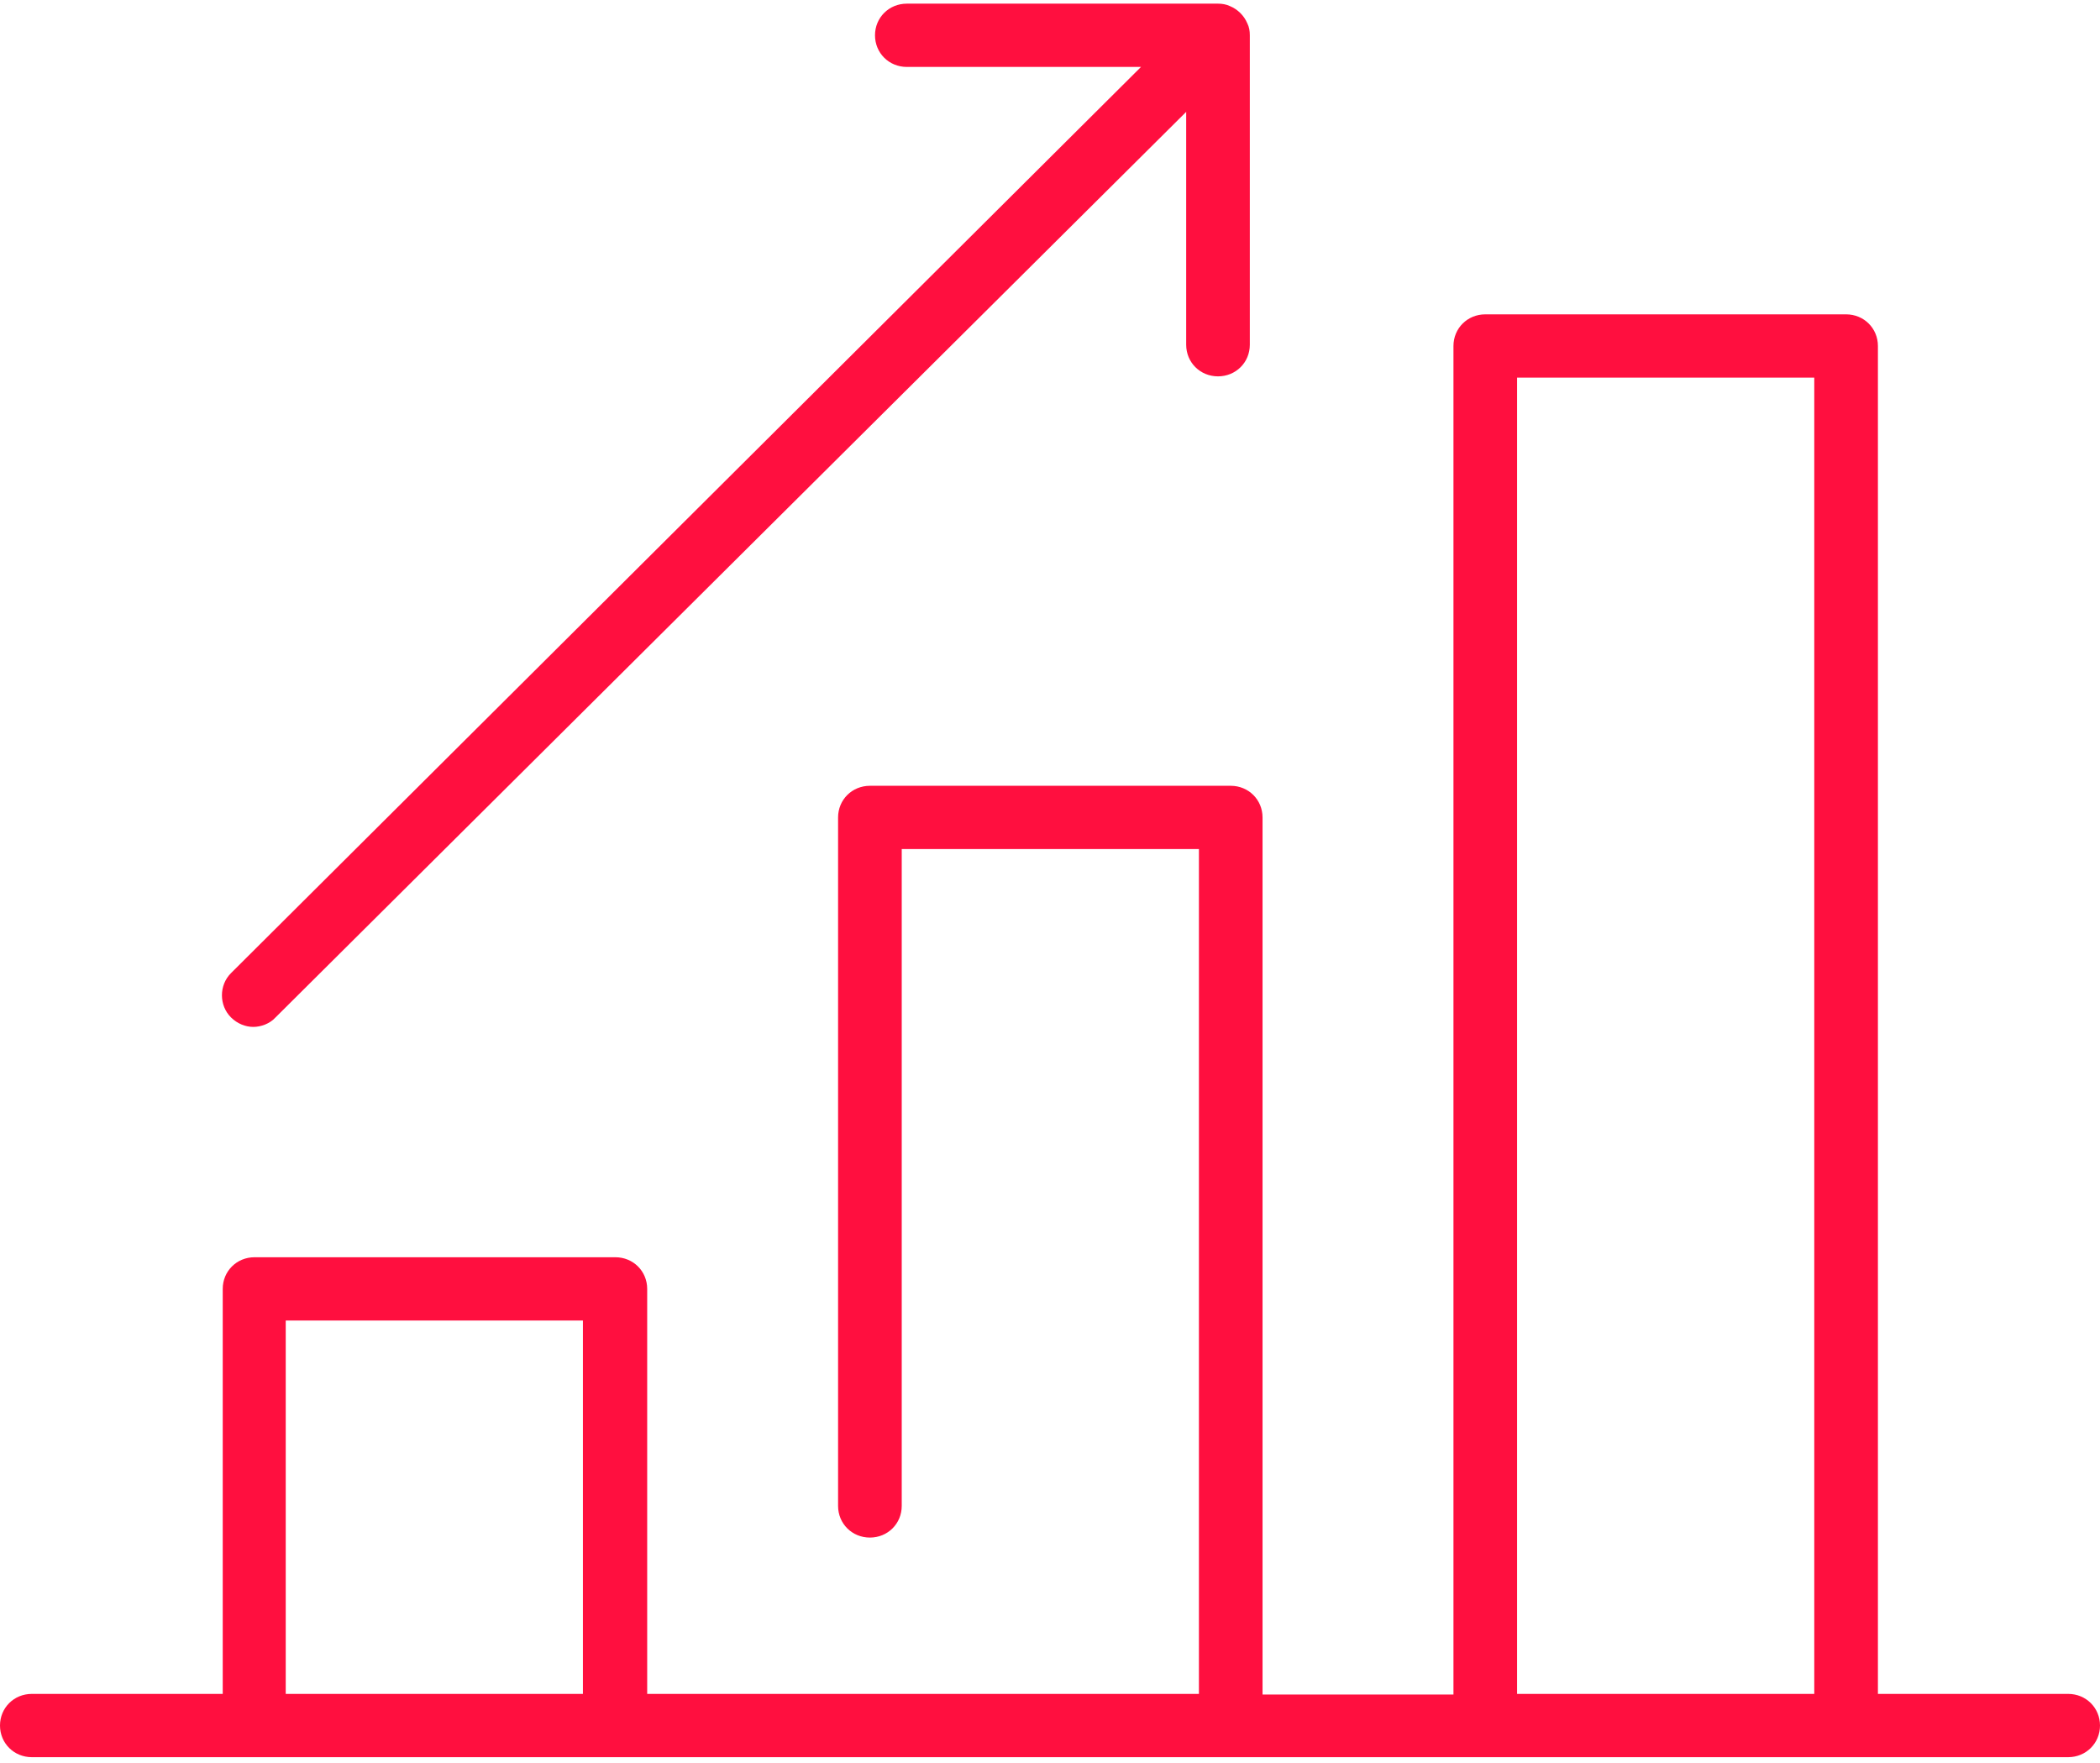
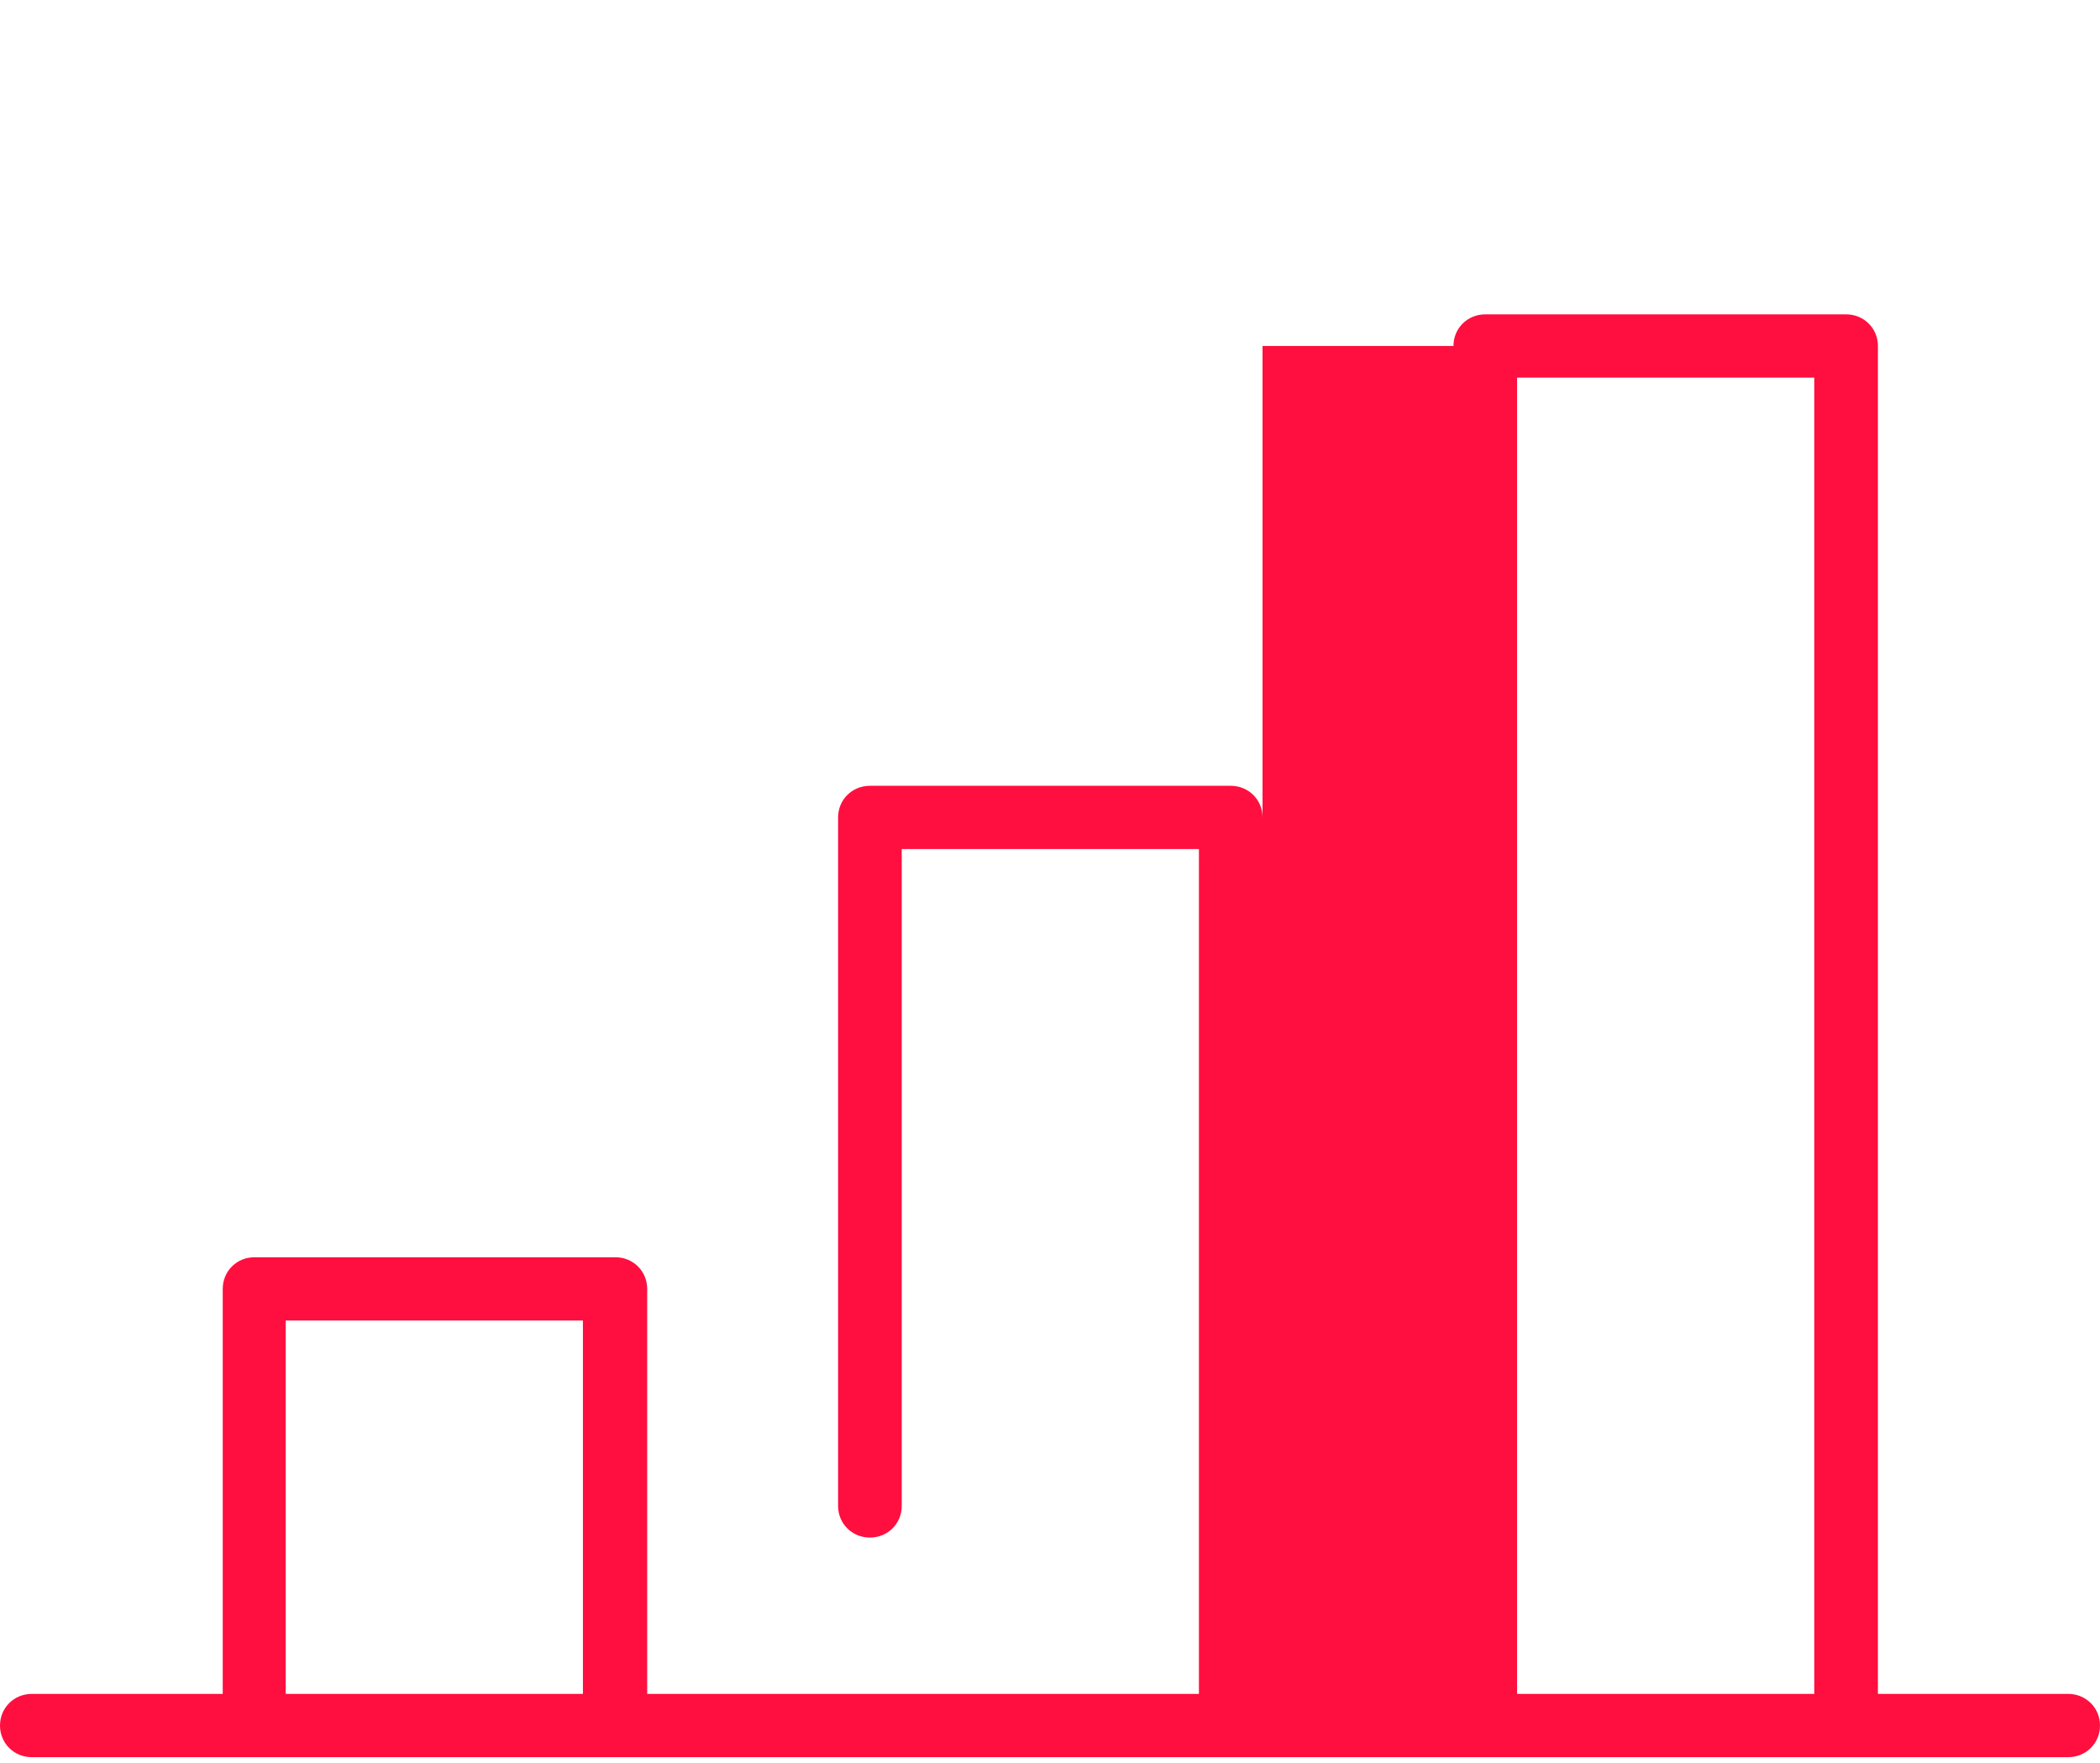
<svg xmlns="http://www.w3.org/2000/svg" width="81" height="68" viewBox="0 0 81 68" fill="none">
-   <path d="M79.773 65.342H72.434V13.347C72.434 12.663 71.894 12.126 71.206 12.126H57.289C56.602 12.126 56.062 12.663 56.062 13.347V65.366H48.698V31.533C48.698 30.849 48.158 30.312 47.471 30.312H33.554C32.866 30.312 32.326 30.849 32.326 31.533V58.092C32.326 58.775 32.866 59.312 33.554 59.312C34.241 59.312 34.781 58.775 34.781 58.092V32.753H46.244V65.342H24.963V49.719C24.963 49.035 24.423 48.498 23.735 48.498H9.818C9.131 48.498 8.591 49.035 8.591 49.719V65.342H1.227C0.54 65.342 0 65.879 0 66.562C0 67.246 0.54 67.783 1.227 67.783H79.773C80.46 67.783 81 67.246 81 66.562C81 65.879 80.46 65.342 79.773 65.342ZM22.484 65.342H11.021V50.939H22.484V65.342ZM69.979 65.342H58.516V14.567H69.979V65.342Z" fill="#ff0f3f" />
-   <path d="M8.91 39.247C9.155 39.491 9.475 39.613 9.769 39.613C10.064 39.613 10.407 39.491 10.628 39.247L45.753 4.315V13.298C45.753 13.982 46.293 14.518 46.98 14.518C47.667 14.518 48.207 13.982 48.207 13.298V1.361C48.207 1.19 48.183 1.044 48.109 0.897C47.986 0.604 47.741 0.36 47.446 0.238C47.299 0.165 47.127 0.141 46.98 0.141H34.977C34.29 0.141 33.75 0.678 33.75 1.361C33.75 2.045 34.29 2.582 34.977 2.582H44.01L8.91 37.538C8.444 38.002 8.444 38.783 8.91 39.247Z" fill="#ff0f3f" />
+   <path d="M79.773 65.342H72.434V13.347C72.434 12.663 71.894 12.126 71.206 12.126H57.289C56.602 12.126 56.062 12.663 56.062 13.347H48.698V31.533C48.698 30.849 48.158 30.312 47.471 30.312H33.554C32.866 30.312 32.326 30.849 32.326 31.533V58.092C32.326 58.775 32.866 59.312 33.554 59.312C34.241 59.312 34.781 58.775 34.781 58.092V32.753H46.244V65.342H24.963V49.719C24.963 49.035 24.423 48.498 23.735 48.498H9.818C9.131 48.498 8.591 49.035 8.591 49.719V65.342H1.227C0.54 65.342 0 65.879 0 66.562C0 67.246 0.54 67.783 1.227 67.783H79.773C80.46 67.783 81 67.246 81 66.562C81 65.879 80.46 65.342 79.773 65.342ZM22.484 65.342H11.021V50.939H22.484V65.342ZM69.979 65.342H58.516V14.567H69.979V65.342Z" fill="#ff0f3f" />
</svg>